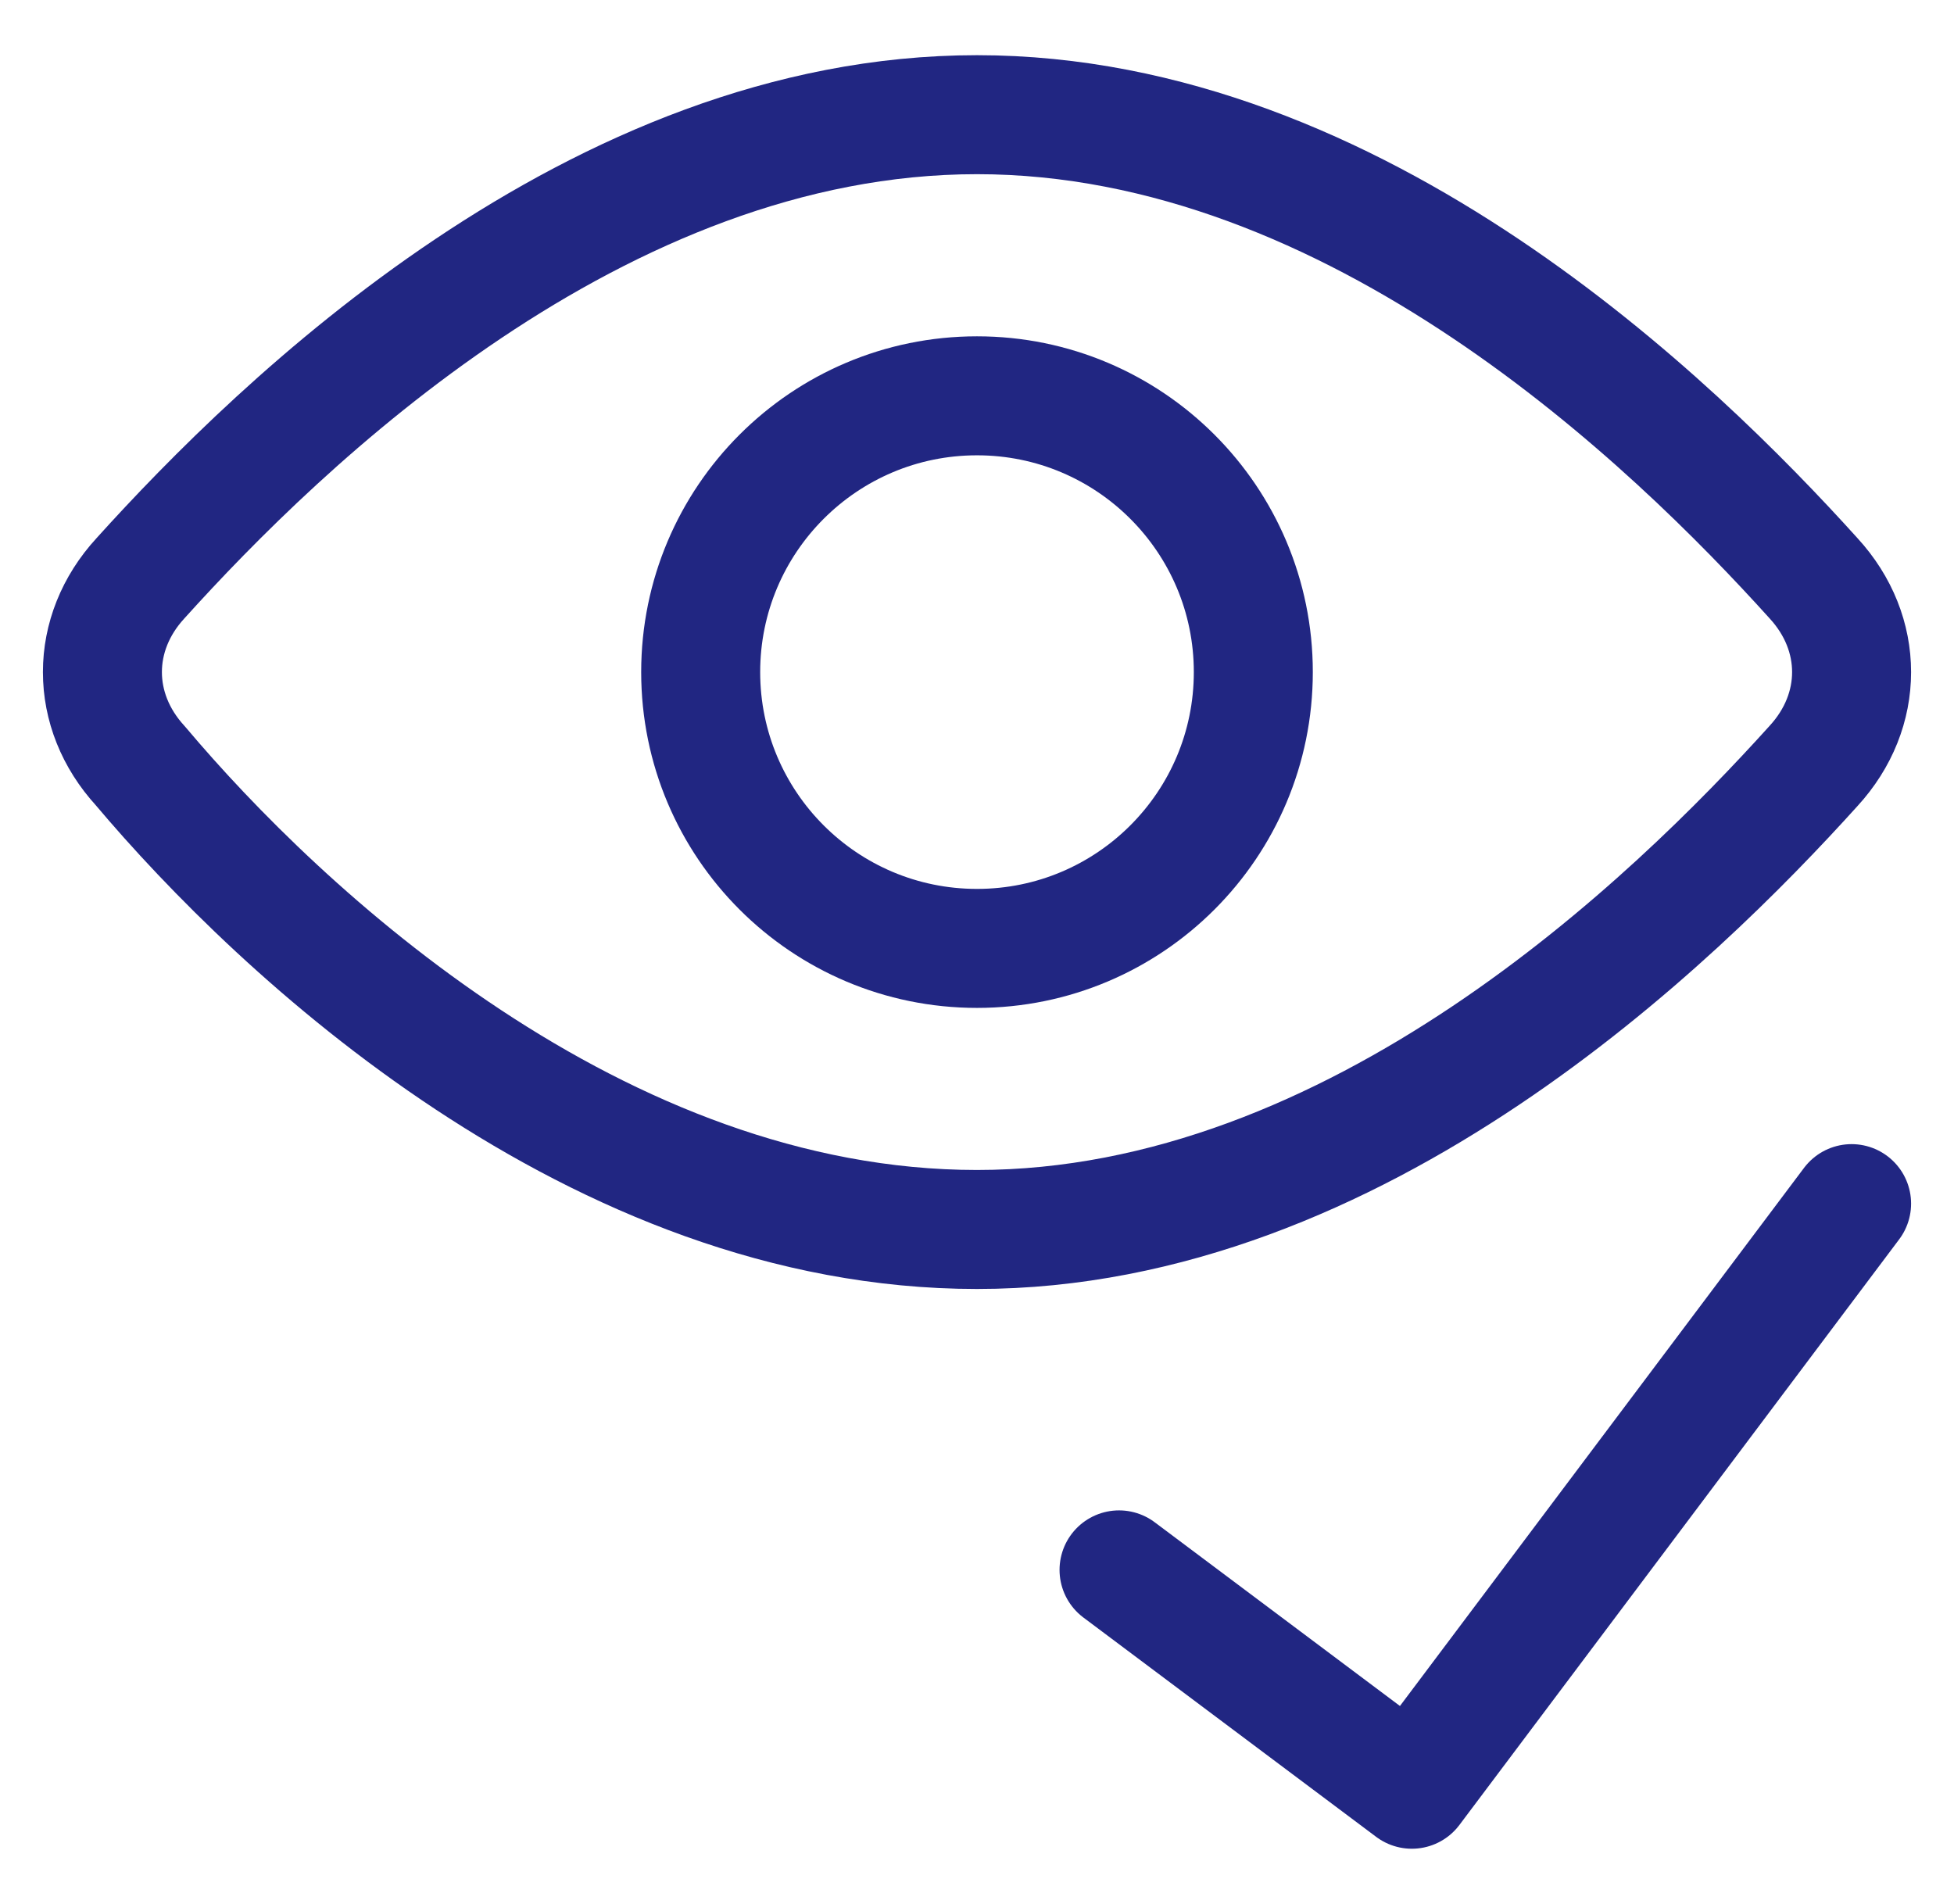
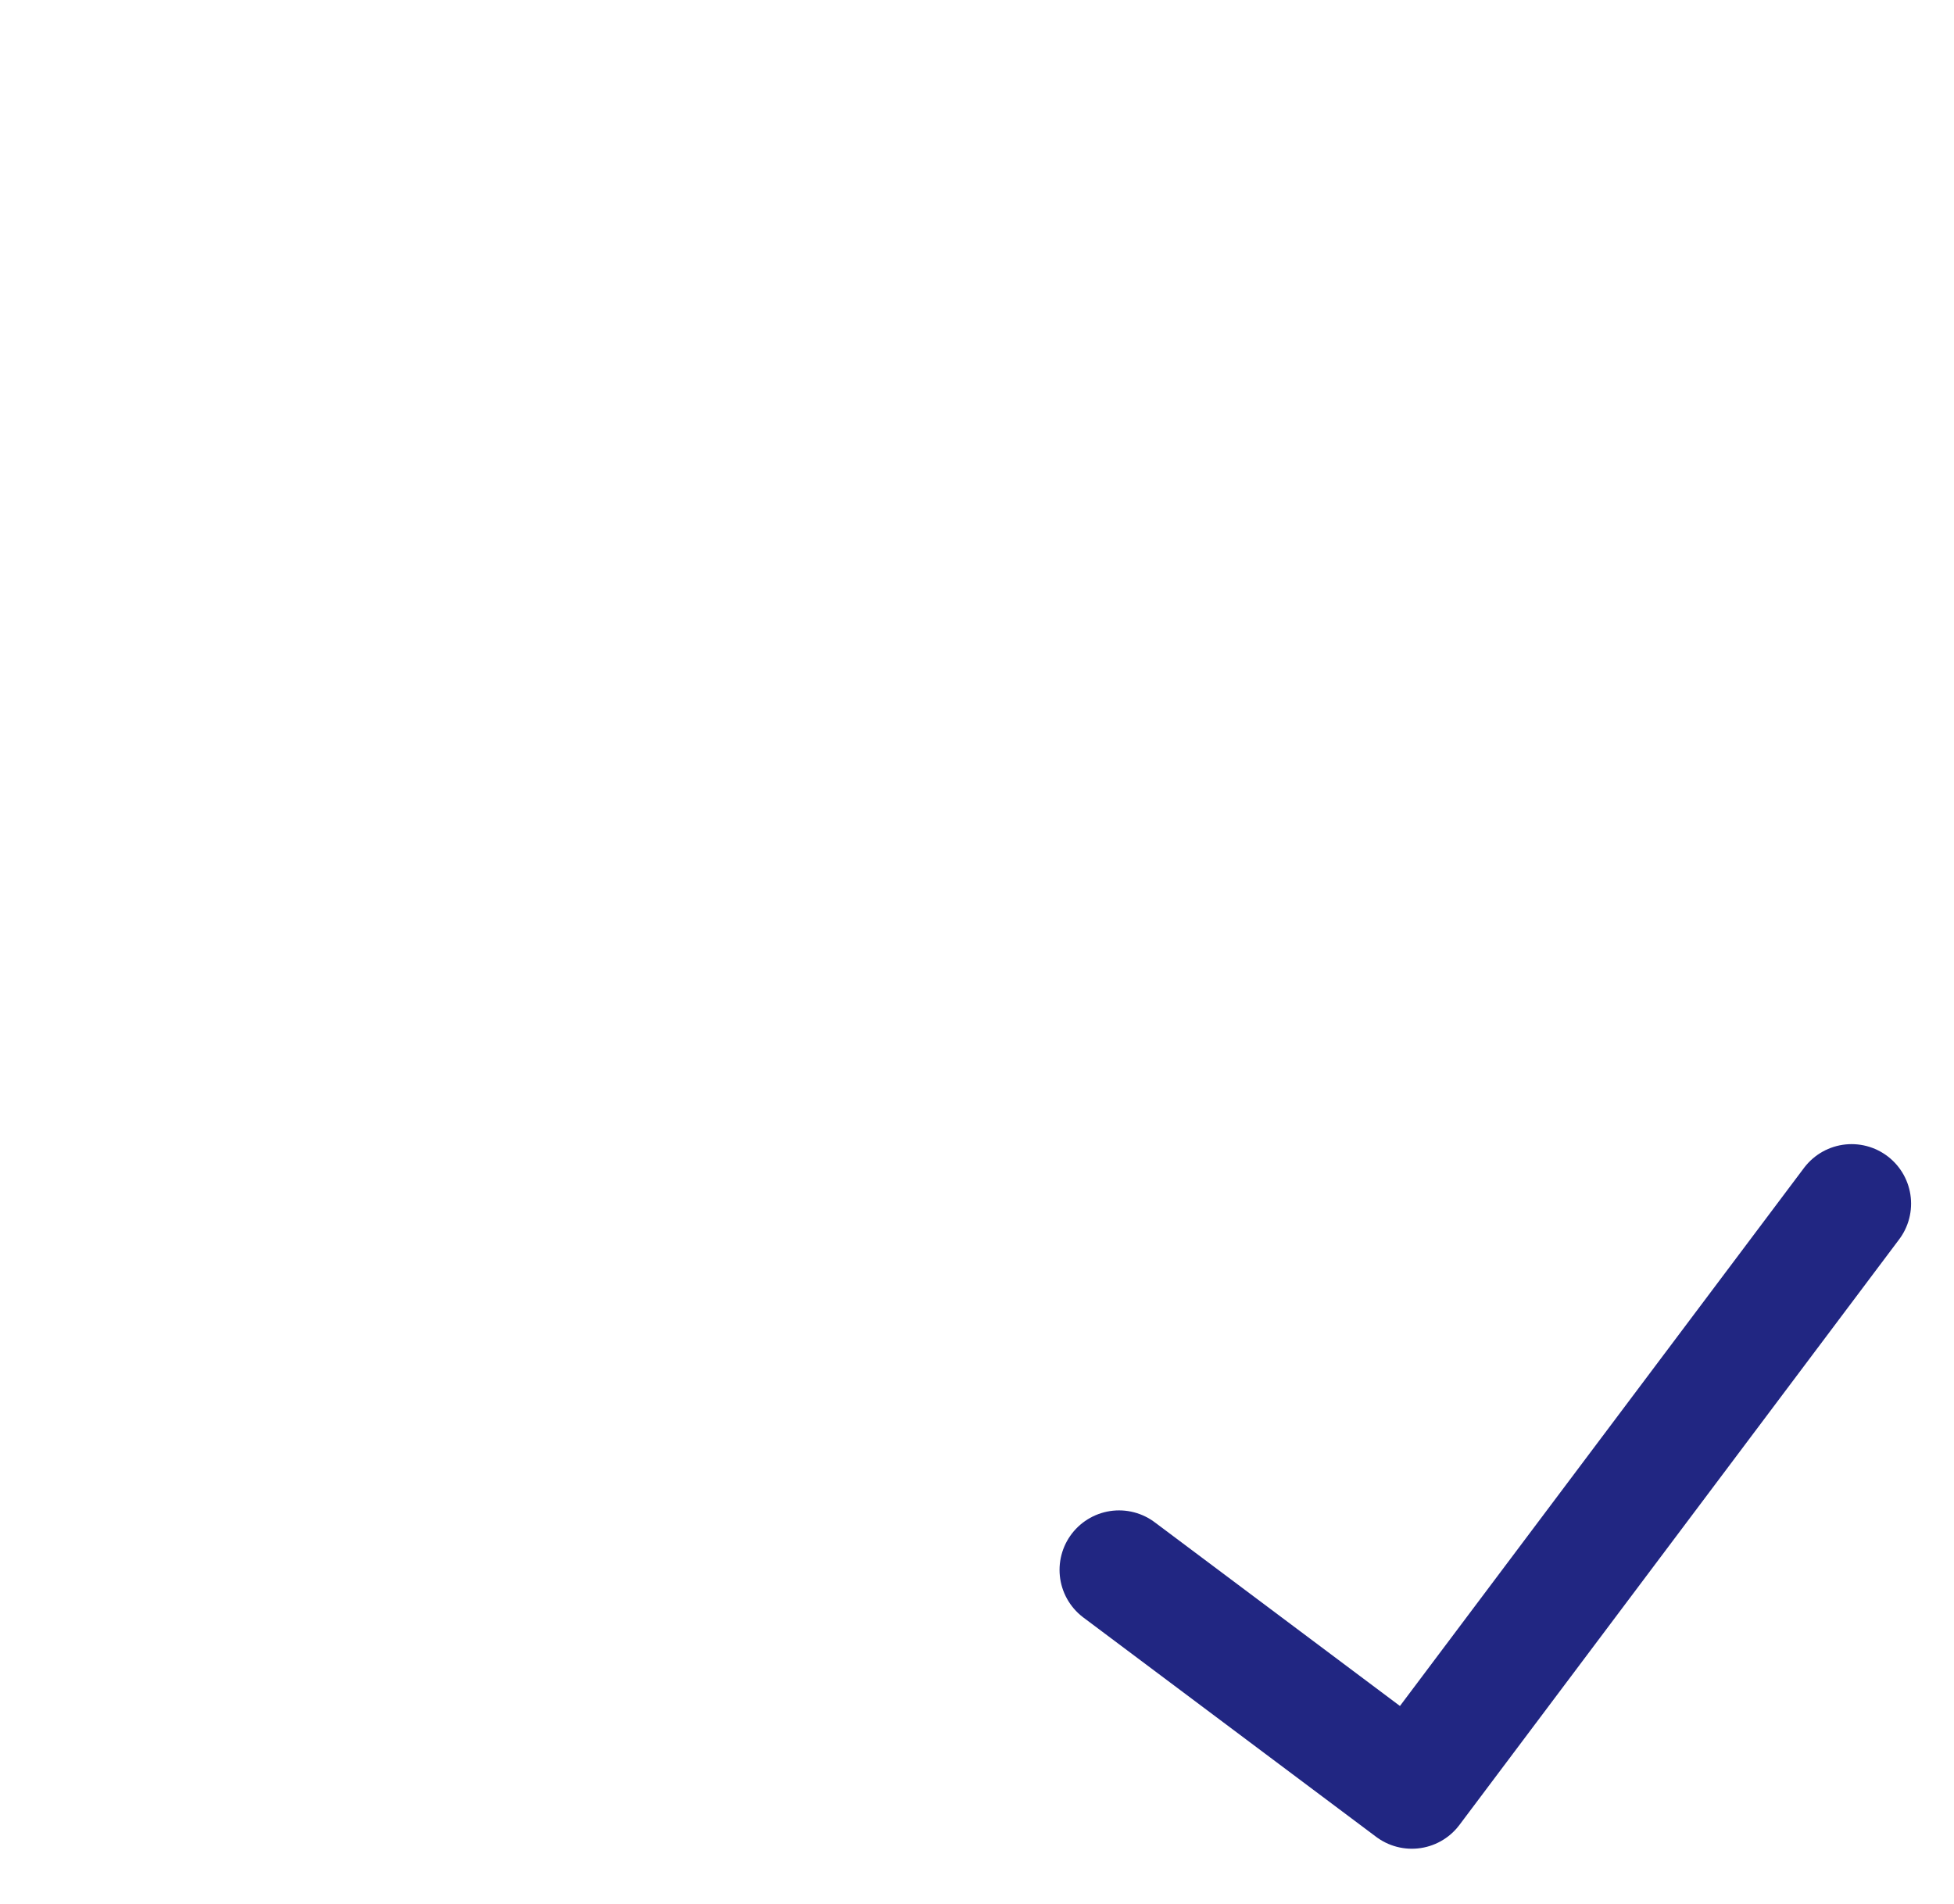
<svg xmlns="http://www.w3.org/2000/svg" width="39" height="38" viewBox="0 0 39 38" fill="none">
  <g clip-path="url(#clip0_756_639)">
-     <path d="M19.5 18.929C22.546 18.929 25.015 16.46 25.015 13.414C25.015 10.369 22.546 7.9 19.5 7.9C16.454 7.9 13.985 10.369 13.985 13.414C13.985 16.46 16.454 18.929 19.5 18.929Z" stroke="#212682" stroke-width="2.375" stroke-linecap="round" stroke-linejoin="round" />
-     <path d="M36.197 11.542C37.209 12.643 37.209 14.185 36.197 15.287C33.414 18.371 27.089 24.539 19.5 24.539C11.91 24.539 5.586 18.591 2.803 15.287C1.791 14.185 1.791 12.643 2.803 11.542C5.586 8.458 11.91 2.289 19.5 2.289C27.089 2.289 33.414 8.458 36.197 11.542Z" stroke="#212682" stroke-width="2.375" stroke-miterlimit="10" stroke-linecap="round" stroke-linejoin="round" />
    <path d="M36.956 24.023L28.179 35.711L22.335 31.333" stroke="#212682" stroke-width="2.375" stroke-linecap="round" stroke-linejoin="round" />
  </g>
  <defs>
    <clipPath id="clip0_756_639">
      <rect width="38" height="38" fill="white" transform="translate(0.5)" />
    </clipPath>
  </defs>
</svg>